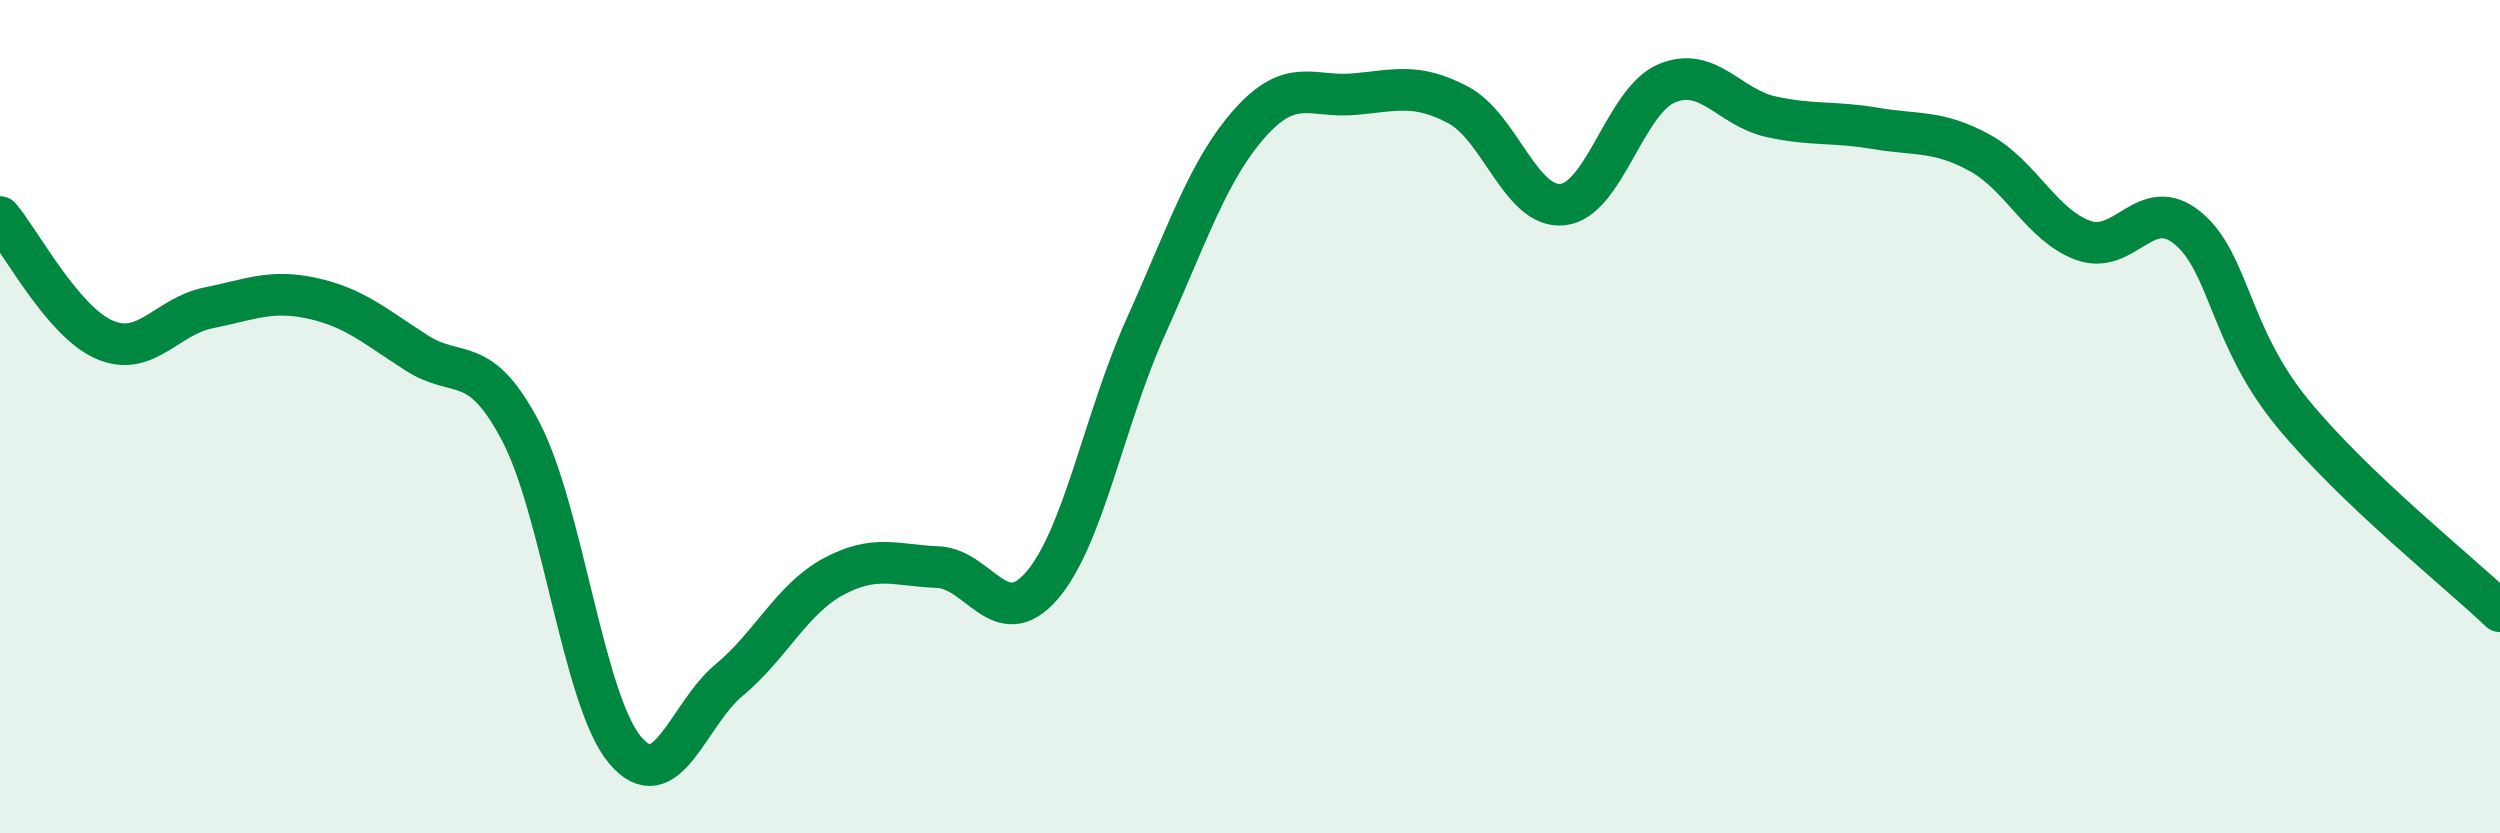
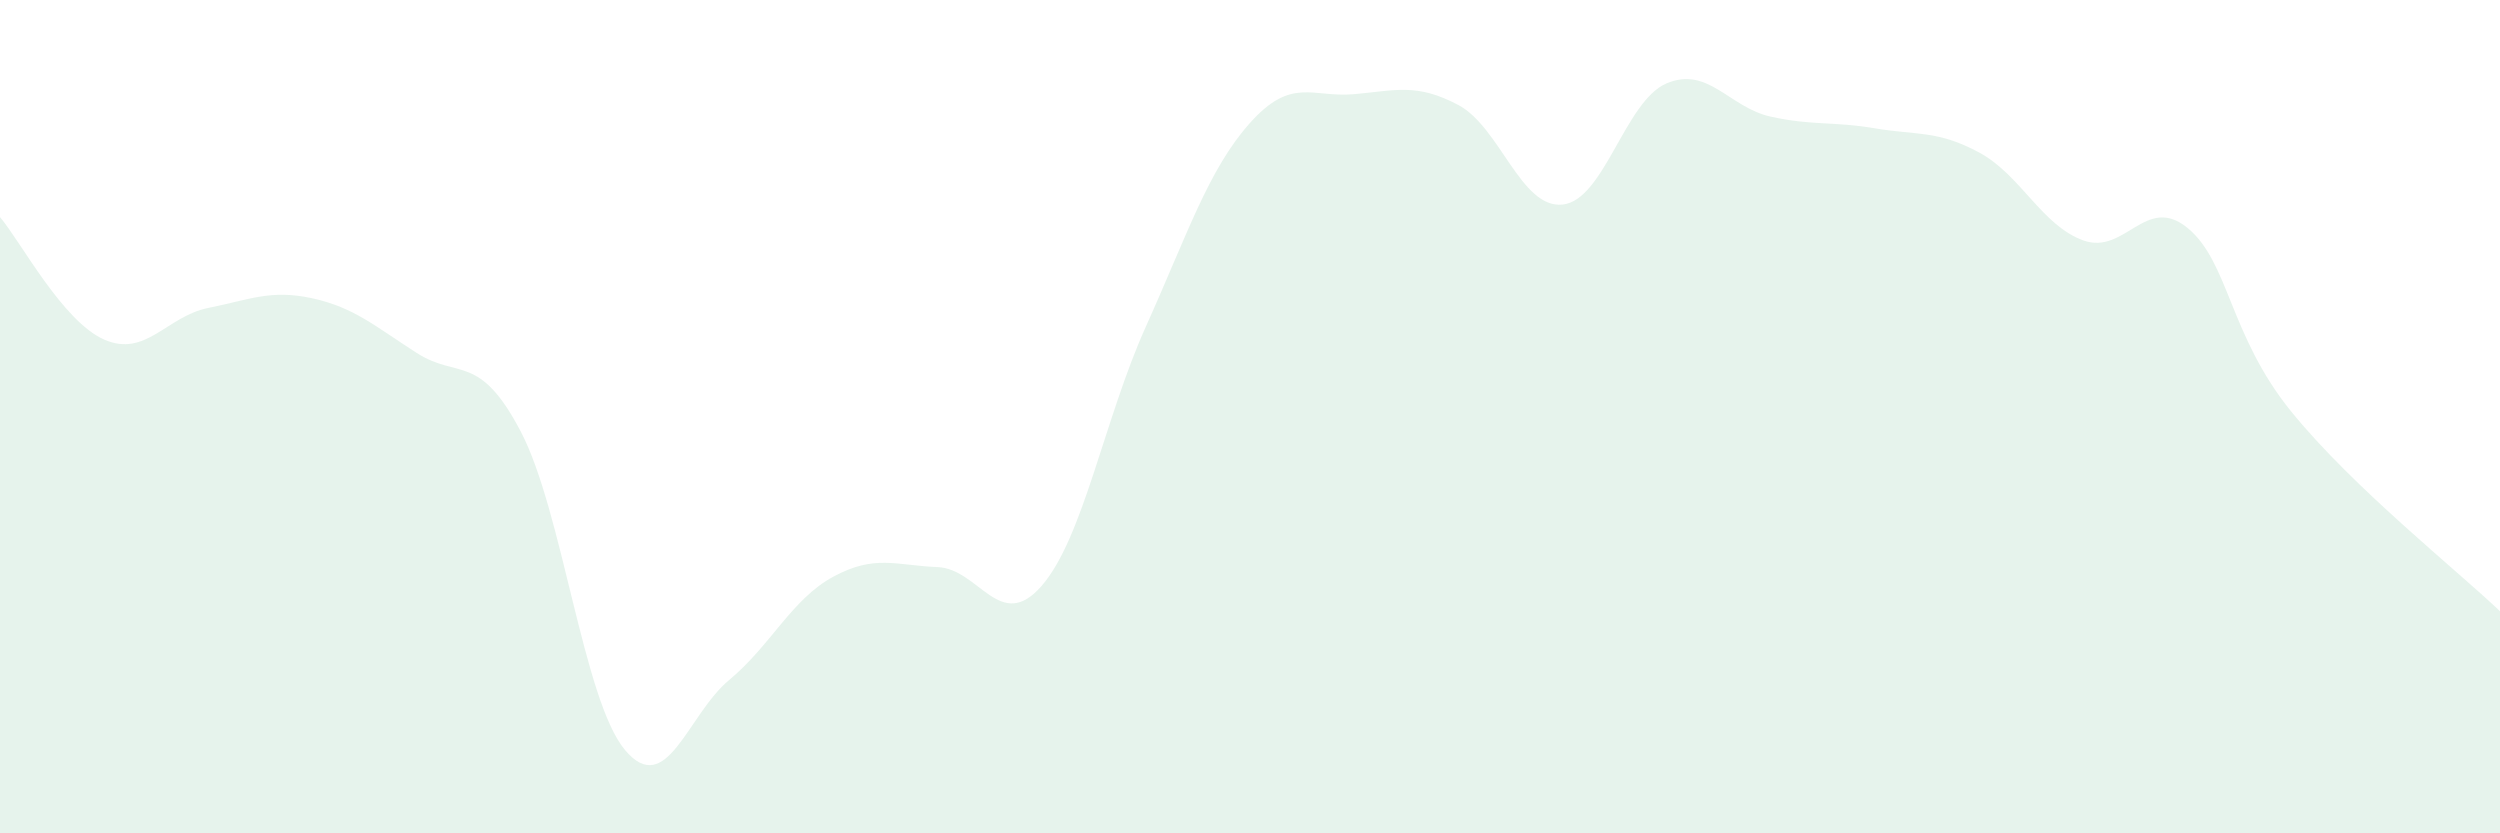
<svg xmlns="http://www.w3.org/2000/svg" width="60" height="20" viewBox="0 0 60 20">
  <path d="M 0,5.21 C 0.5,5.8 1.5,7.71 2.5,8.15 C 3.5,8.59 4,7.59 5,7.39 C 6,7.19 6.5,6.94 7.5,7.16 C 8.5,7.38 9,7.83 10,8.47 C 11,9.11 11.5,8.45 12.5,10.36 C 13.5,12.27 14,16.81 15,18 C 16,19.19 16.5,17.15 17.5,16.32 C 18.5,15.49 19,14.38 20,13.84 C 21,13.3 21.5,13.57 22.5,13.61 C 23.5,13.65 24,15.21 25,14.06 C 26,12.91 26.5,10.06 27.5,7.84 C 28.5,5.62 29,4.07 30,2.95 C 31,1.83 31.5,2.35 32.5,2.26 C 33.5,2.17 34,1.99 35,2.52 C 36,3.05 36.5,5.01 37.5,4.91 C 38.5,4.81 39,2.42 40,2 C 41,1.58 41.5,2.58 42.5,2.8 C 43.5,3.02 44,2.91 45,3.08 C 46,3.25 46.5,3.12 47.5,3.66 C 48.5,4.2 49,5.41 50,5.77 C 51,6.13 51.5,4.65 52.5,5.47 C 53.5,6.29 53.5,8.05 55,9.89 C 56.5,11.73 59,13.71 60,14.67L60 20L0 20Z" fill="#008740" opacity="0.1" stroke-linecap="round" stroke-linejoin="round" />
-   <path d="M 0,5.21 C 0.5,5.8 1.5,7.71 2.5,8.15 C 3.5,8.59 4,7.59 5,7.39 C 6,7.19 6.5,6.94 7.5,7.16 C 8.5,7.38 9,7.83 10,8.47 C 11,9.11 11.5,8.45 12.5,10.36 C 13.5,12.27 14,16.81 15,18 C 16,19.19 16.5,17.15 17.5,16.32 C 18.5,15.49 19,14.38 20,13.84 C 21,13.3 21.5,13.57 22.5,13.61 C 23.5,13.65 24,15.21 25,14.06 C 26,12.91 26.5,10.06 27.5,7.84 C 28.5,5.62 29,4.07 30,2.95 C 31,1.83 31.5,2.35 32.5,2.26 C 33.5,2.17 34,1.99 35,2.52 C 36,3.05 36.5,5.01 37.5,4.91 C 38.5,4.81 39,2.42 40,2 C 41,1.58 41.5,2.58 42.5,2.8 C 43.5,3.02 44,2.91 45,3.08 C 46,3.25 46.5,3.12 47.5,3.66 C 48.5,4.2 49,5.41 50,5.77 C 51,6.13 51.5,4.65 52.5,5.47 C 53.5,6.29 53.5,8.05 55,9.89 C 56.5,11.73 59,13.71 60,14.67" stroke="#008740" stroke-width="1" fill="none" stroke-linecap="round" stroke-linejoin="round" />
</svg>